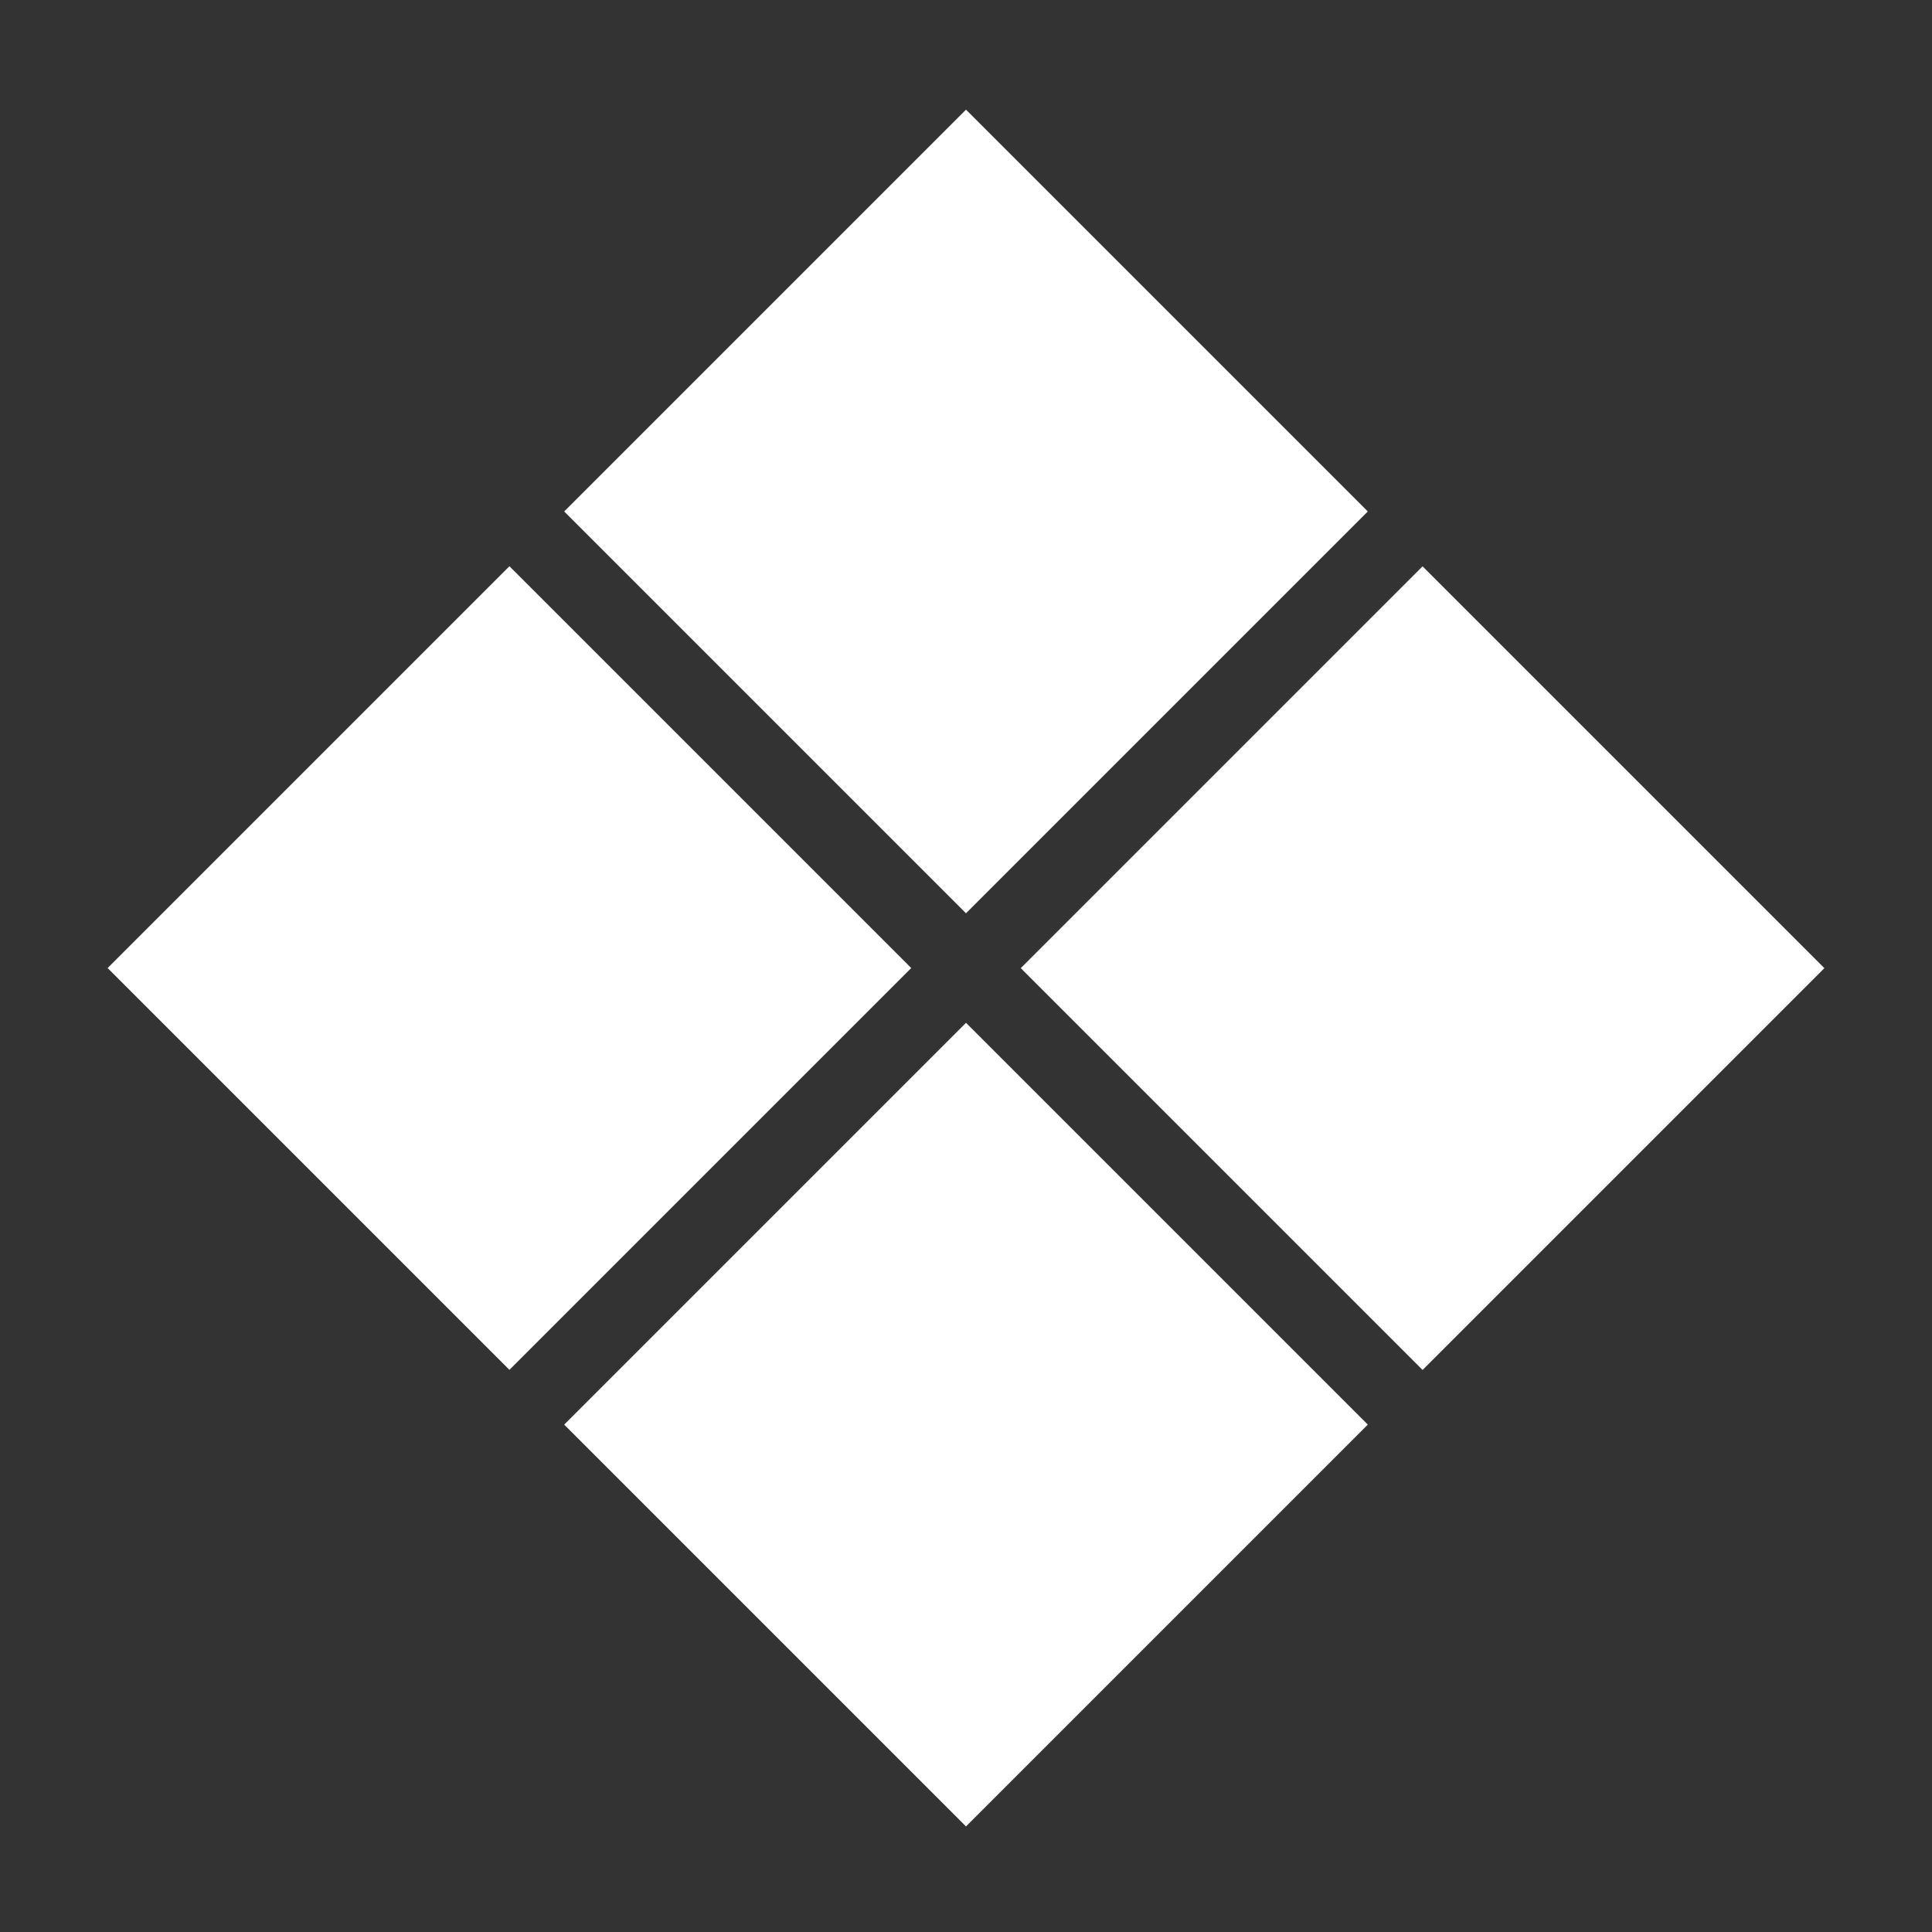
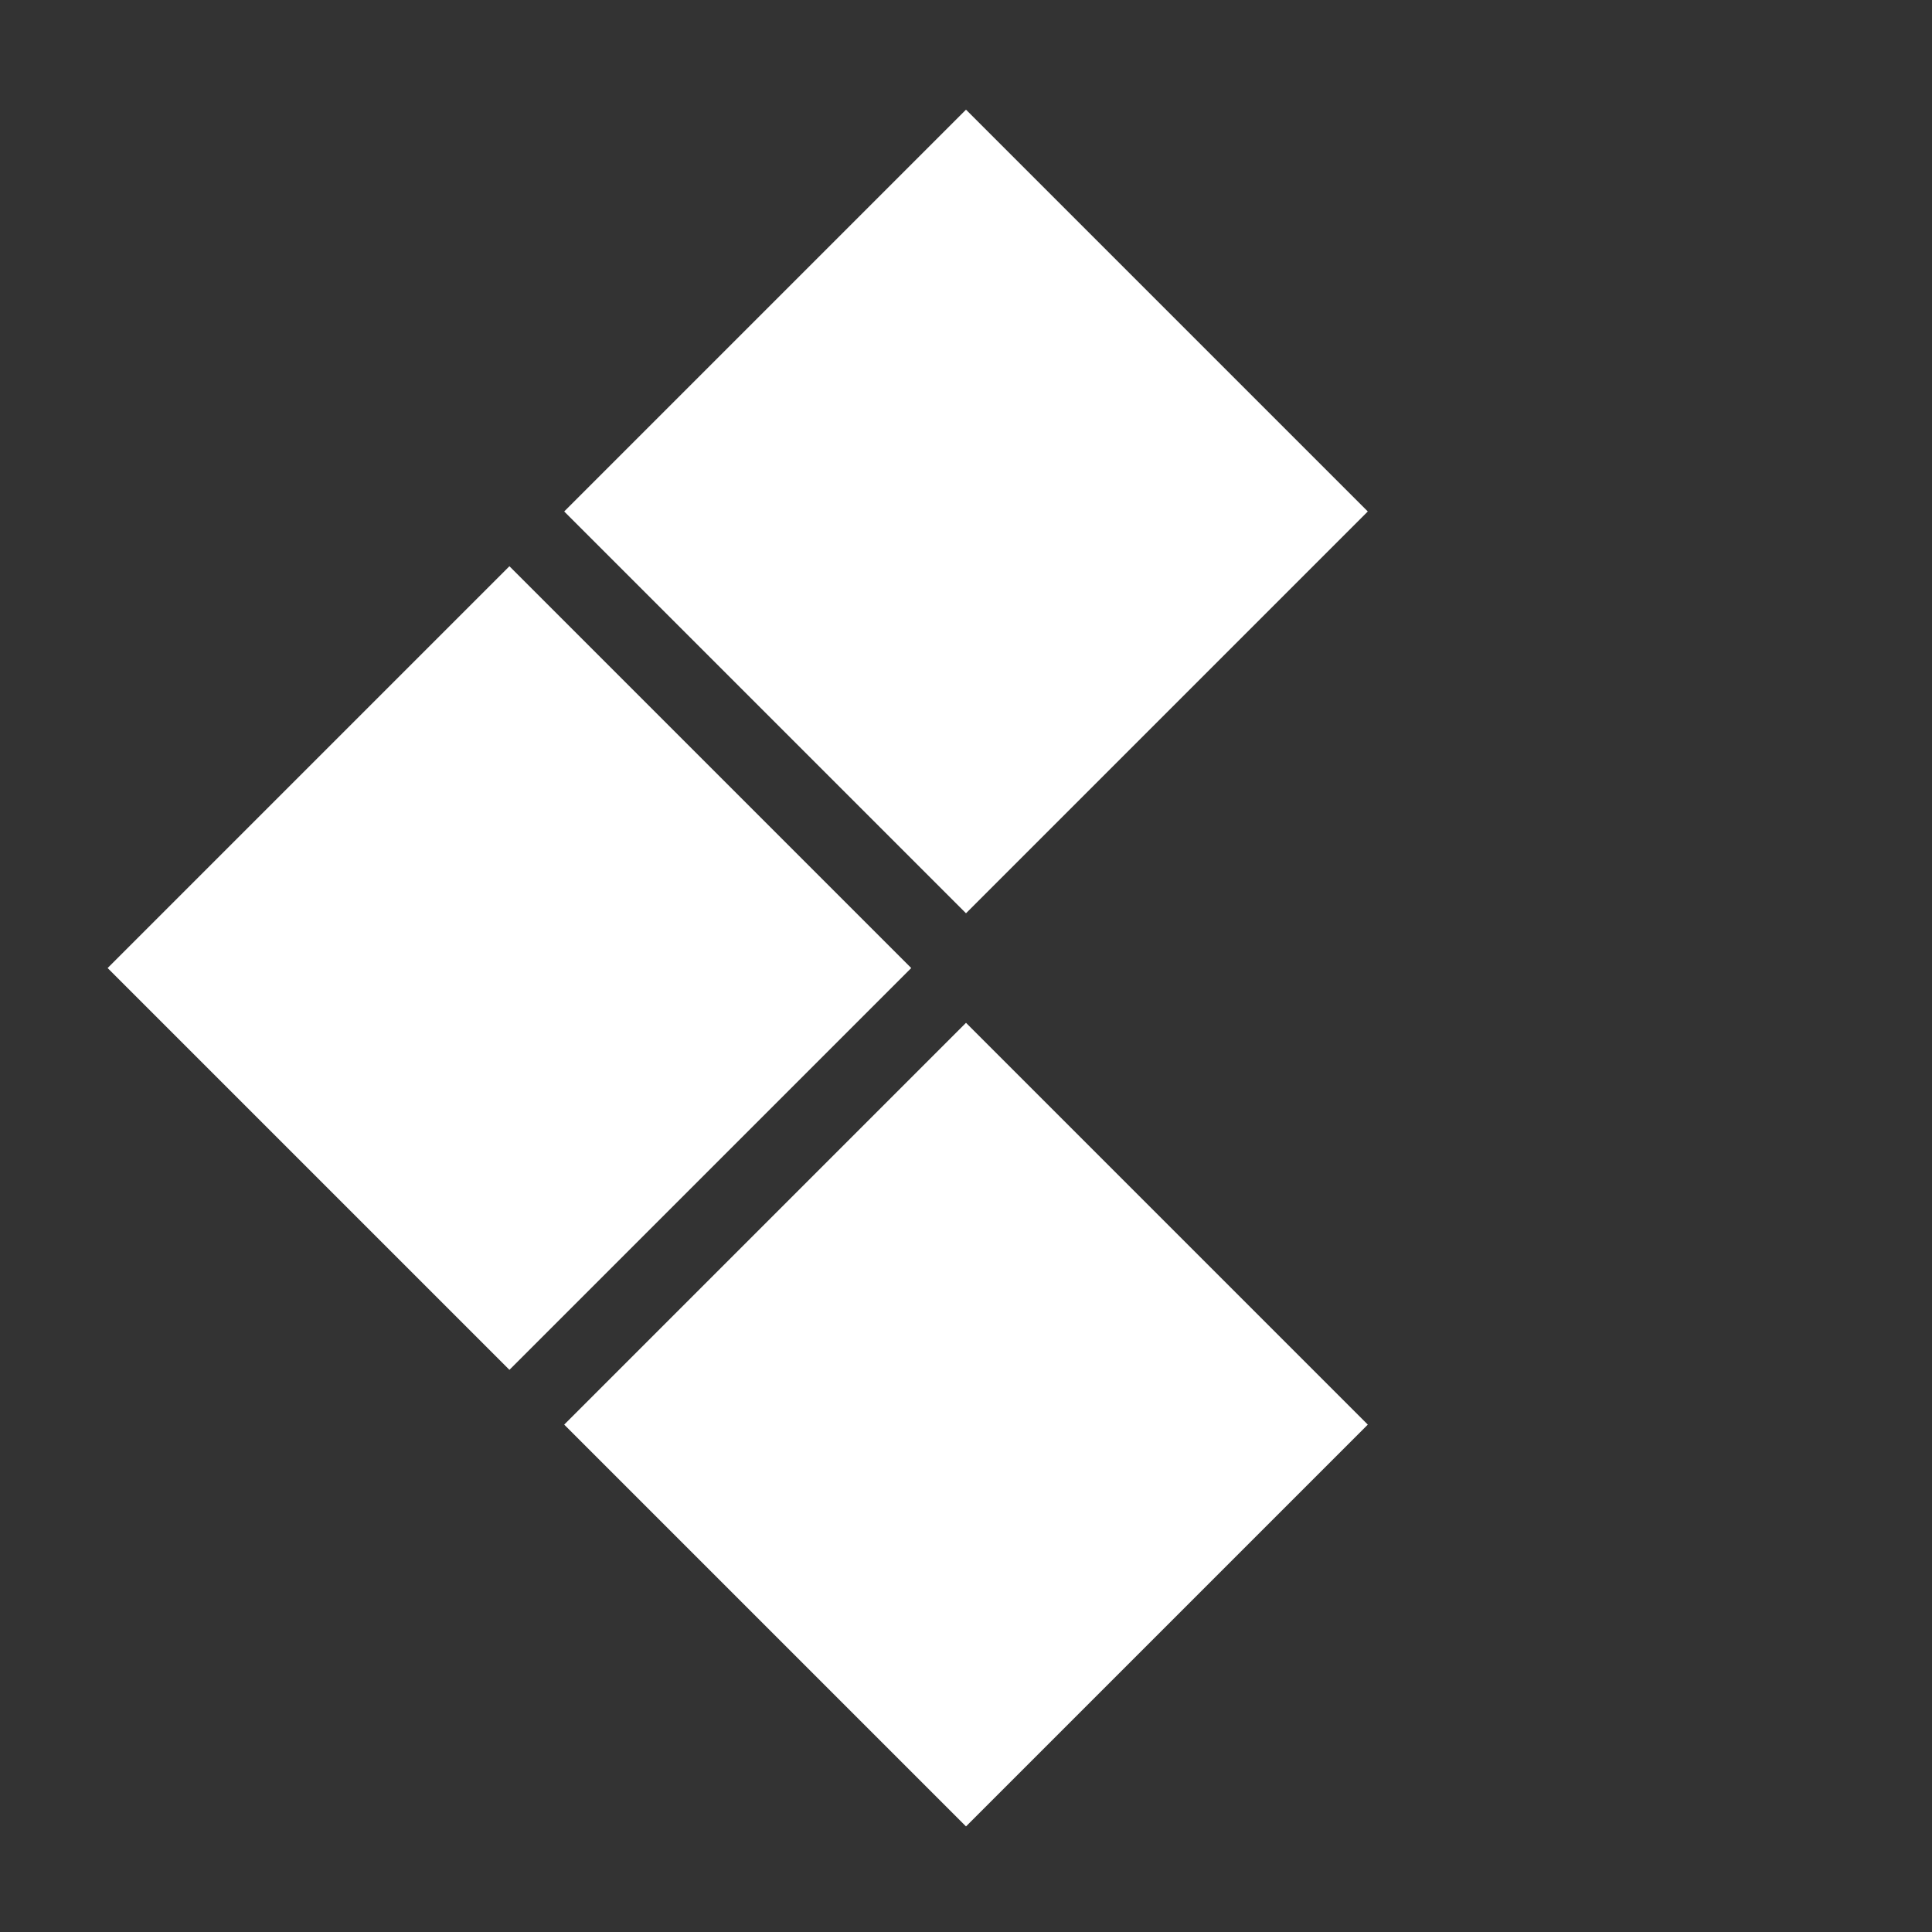
<svg xmlns="http://www.w3.org/2000/svg" width="17" height="17" viewBox="0 0 17 17" fill="none">
  <rect x="0" y="0" width="17" height="17" fill="#333333" stroke="none" />
  <rect x="8.5" y="0.965" width="5" height="5" transform="rotate(45 8.5 0.965)" fill="white" />
  <rect x="8.5" y="9" width="5" height="5" transform="rotate(45 8.5 9)" fill="white" />
-   <rect x="16.053" y="8.519" width="5" height="5" transform="rotate(135 16.053 8.519)" fill="white" />
  <rect x="8.018" y="8.518" width="5" height="5" transform="rotate(135 8.018 8.518)" fill="white" />
</svg>